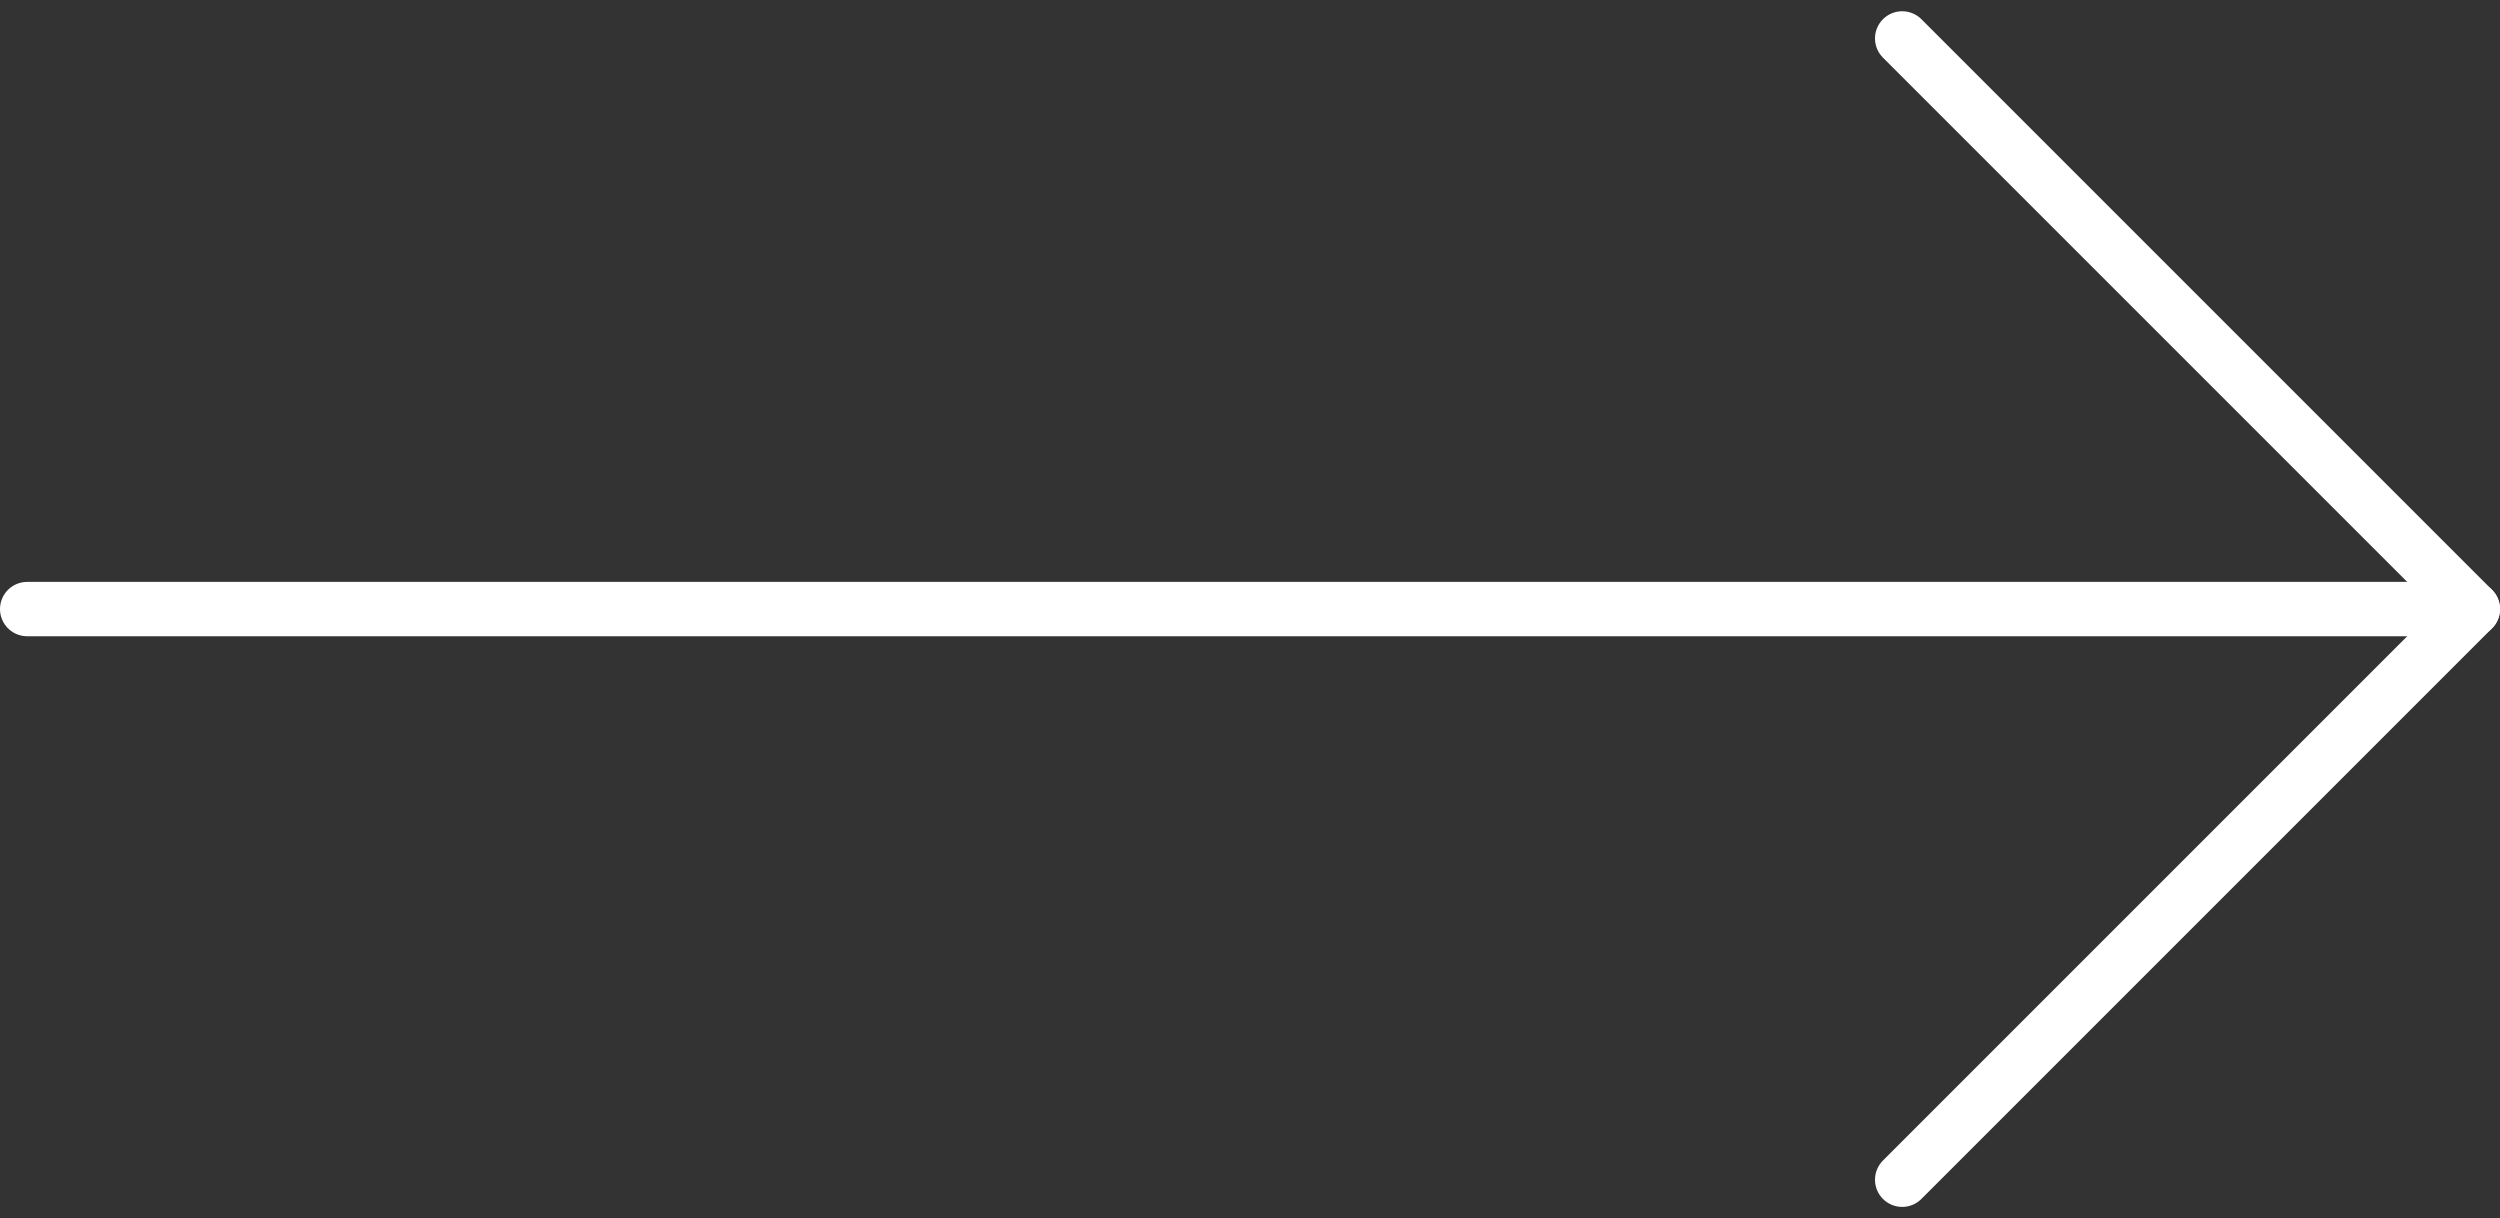
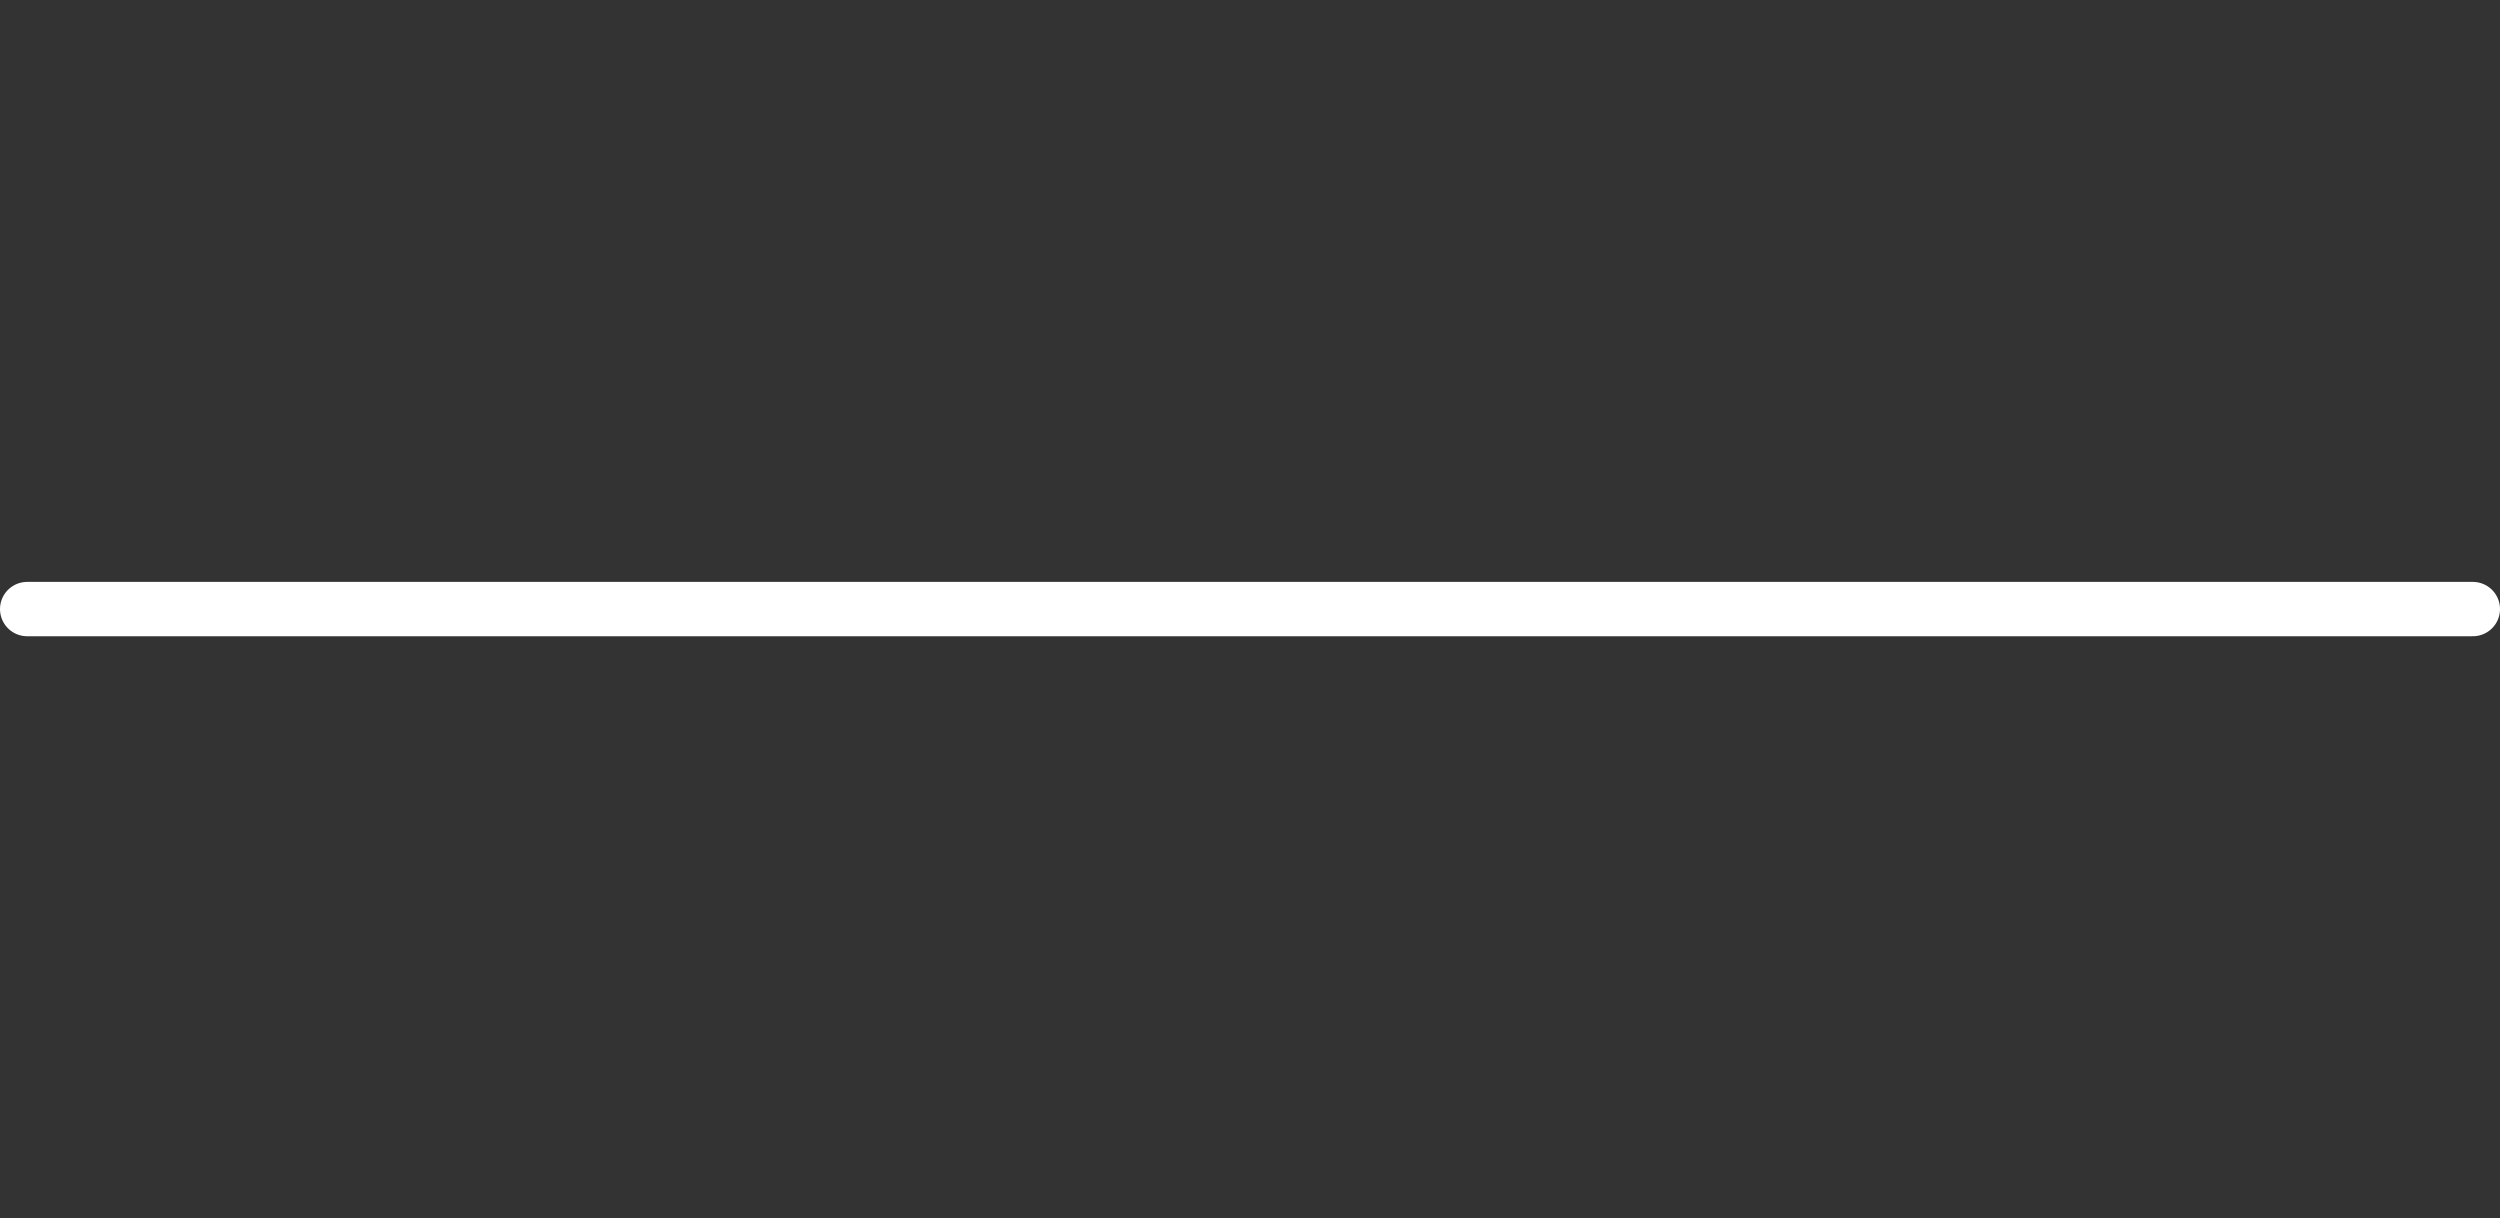
<svg xmlns="http://www.w3.org/2000/svg" width="46" height="22.414" viewBox="0 0 46 22.414">
  <rect x="0" y="0" width="46" height="22.414" fill="#333333" stroke="none" />
  <g transform="translate(0.5 0.707)">
    <path d="M7.5,18h45" transform="translate(-7.5 -7.5)" fill="none" stroke="#fff" stroke-linecap="round" stroke-linejoin="round" stroke-width="1" />
-     <path d="M18,7.5,28.5,18,18,28.5" transform="translate(16.5 -7.5)" fill="none" stroke="#fff" stroke-linecap="round" stroke-linejoin="round" stroke-width="1" />
  </g>
</svg>